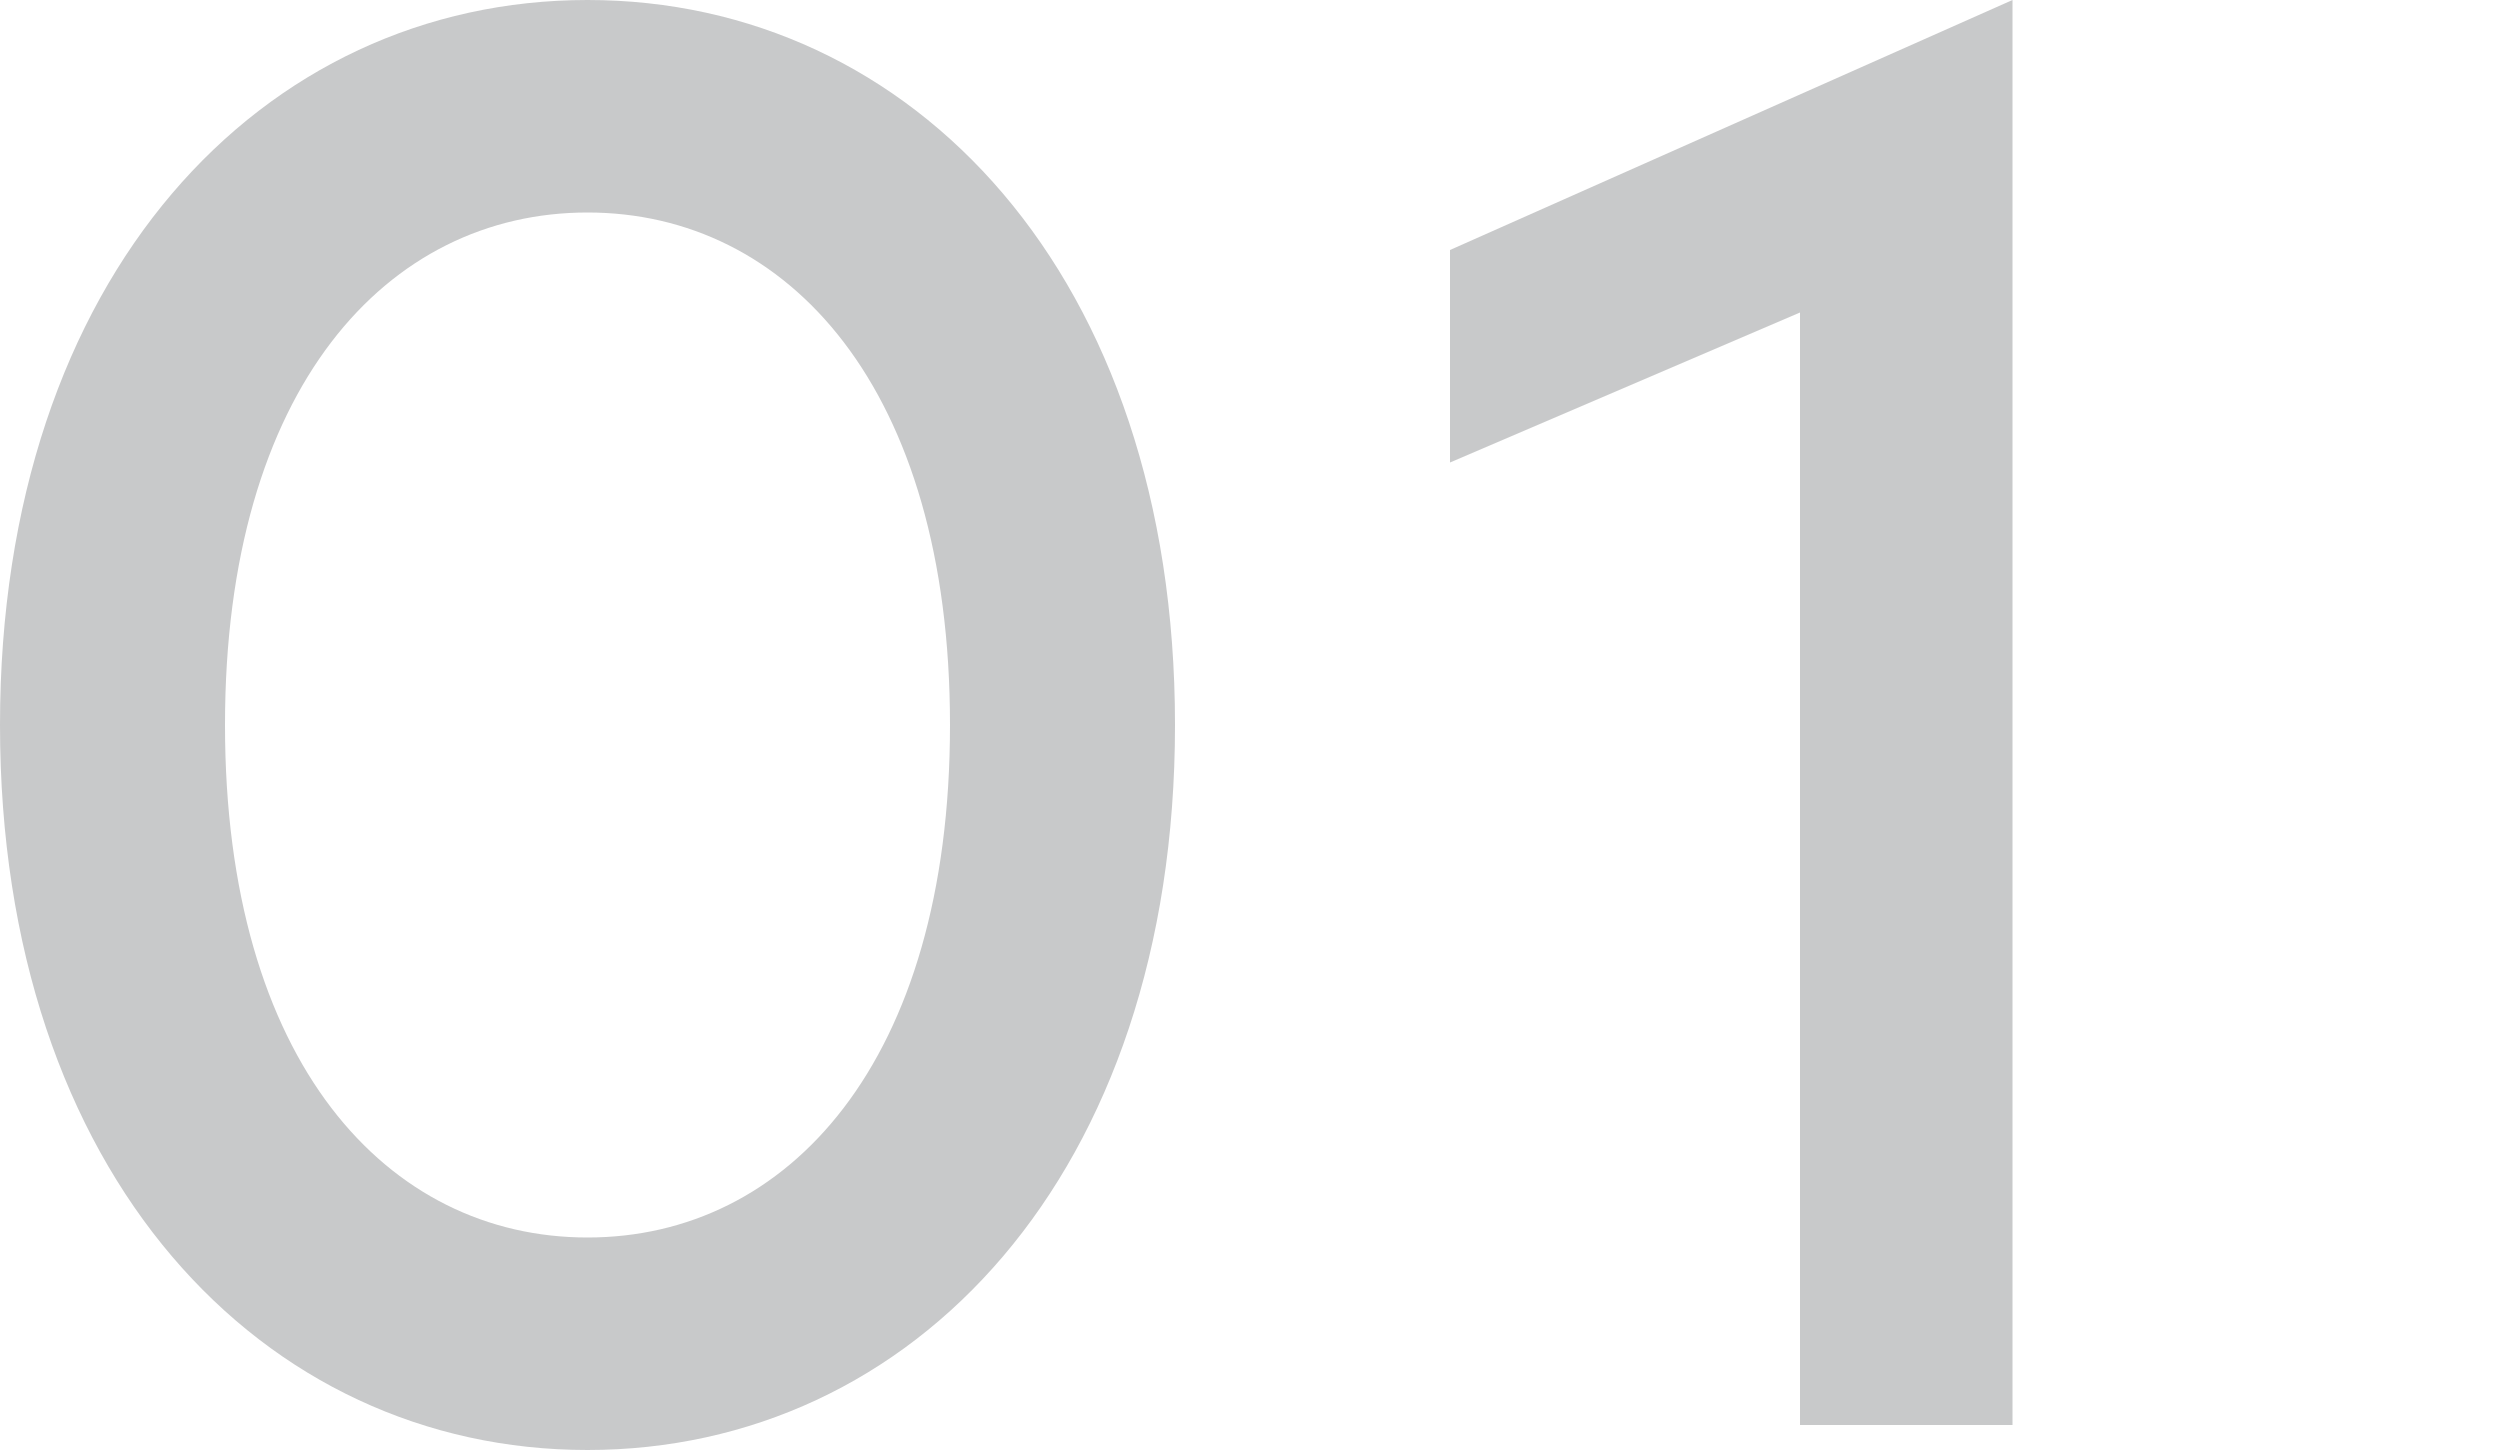
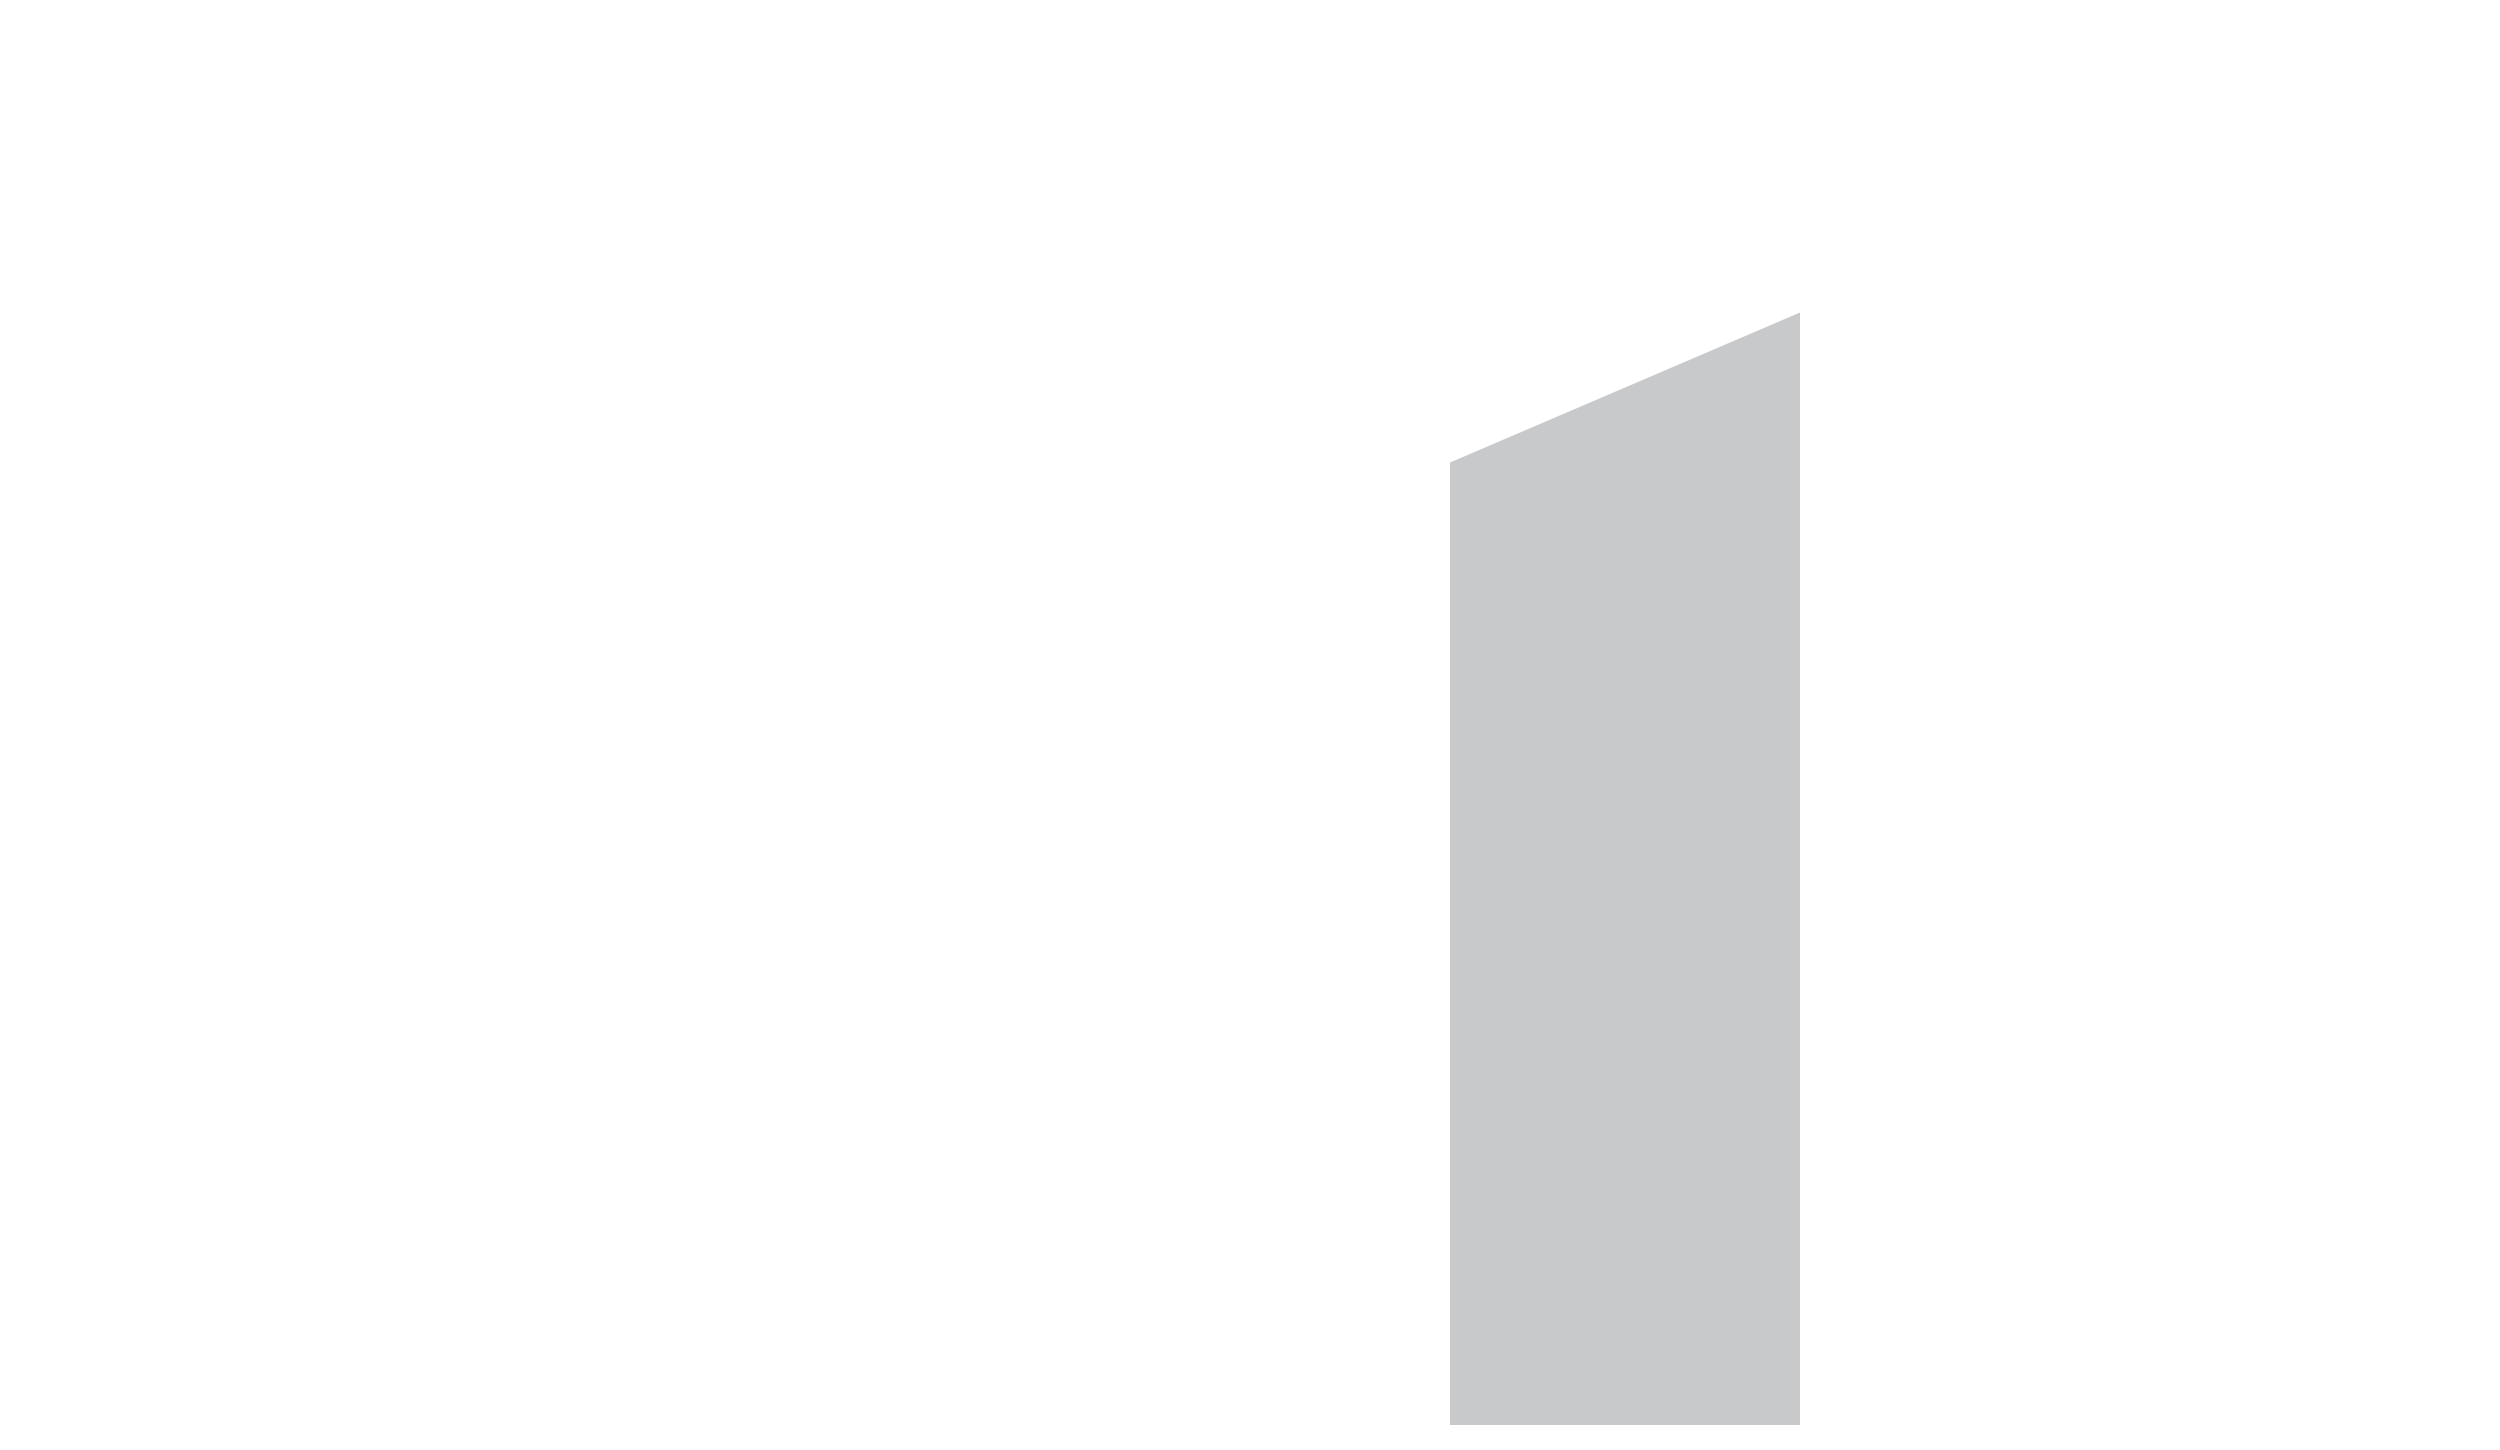
<svg xmlns="http://www.w3.org/2000/svg" version="1.1" id="圖層_1" x="0px" y="0px" width="20px" height="11.6px" viewBox="0 0 20 11.6" style="enable-background:new 0 0 20 11.6;" xml:space="preserve">
  <style type="text/css">
	.st0{fill:#C8C9CA;}
</style>
  <g>
    <g>
-       <path class="st0" d="M9.4,5.8c0,3.6-2.1,5.8-4.7,5.8C2.1,11.6,0,9.4,0,5.8C0,2.2,2.1,0,4.7,0C7.3,0,9.4,2.2,9.4,5.8z M1.8,5.8    c0,2.7,1.3,4.1,2.9,4.1c1.6,0,2.9-1.4,2.9-4.1S6.3,1.7,4.7,1.7C3.1,1.7,1.8,3.1,1.8,5.8z" />
-       <path class="st0" d="M16.1,11.4h-1.7V2.5l-2.8,1.2V2L16.1,0V11.4z" />
+       <path class="st0" d="M16.1,11.4h-1.7V2.5l-2.8,1.2V2V11.4z" />
    </g>
  </g>
</svg>